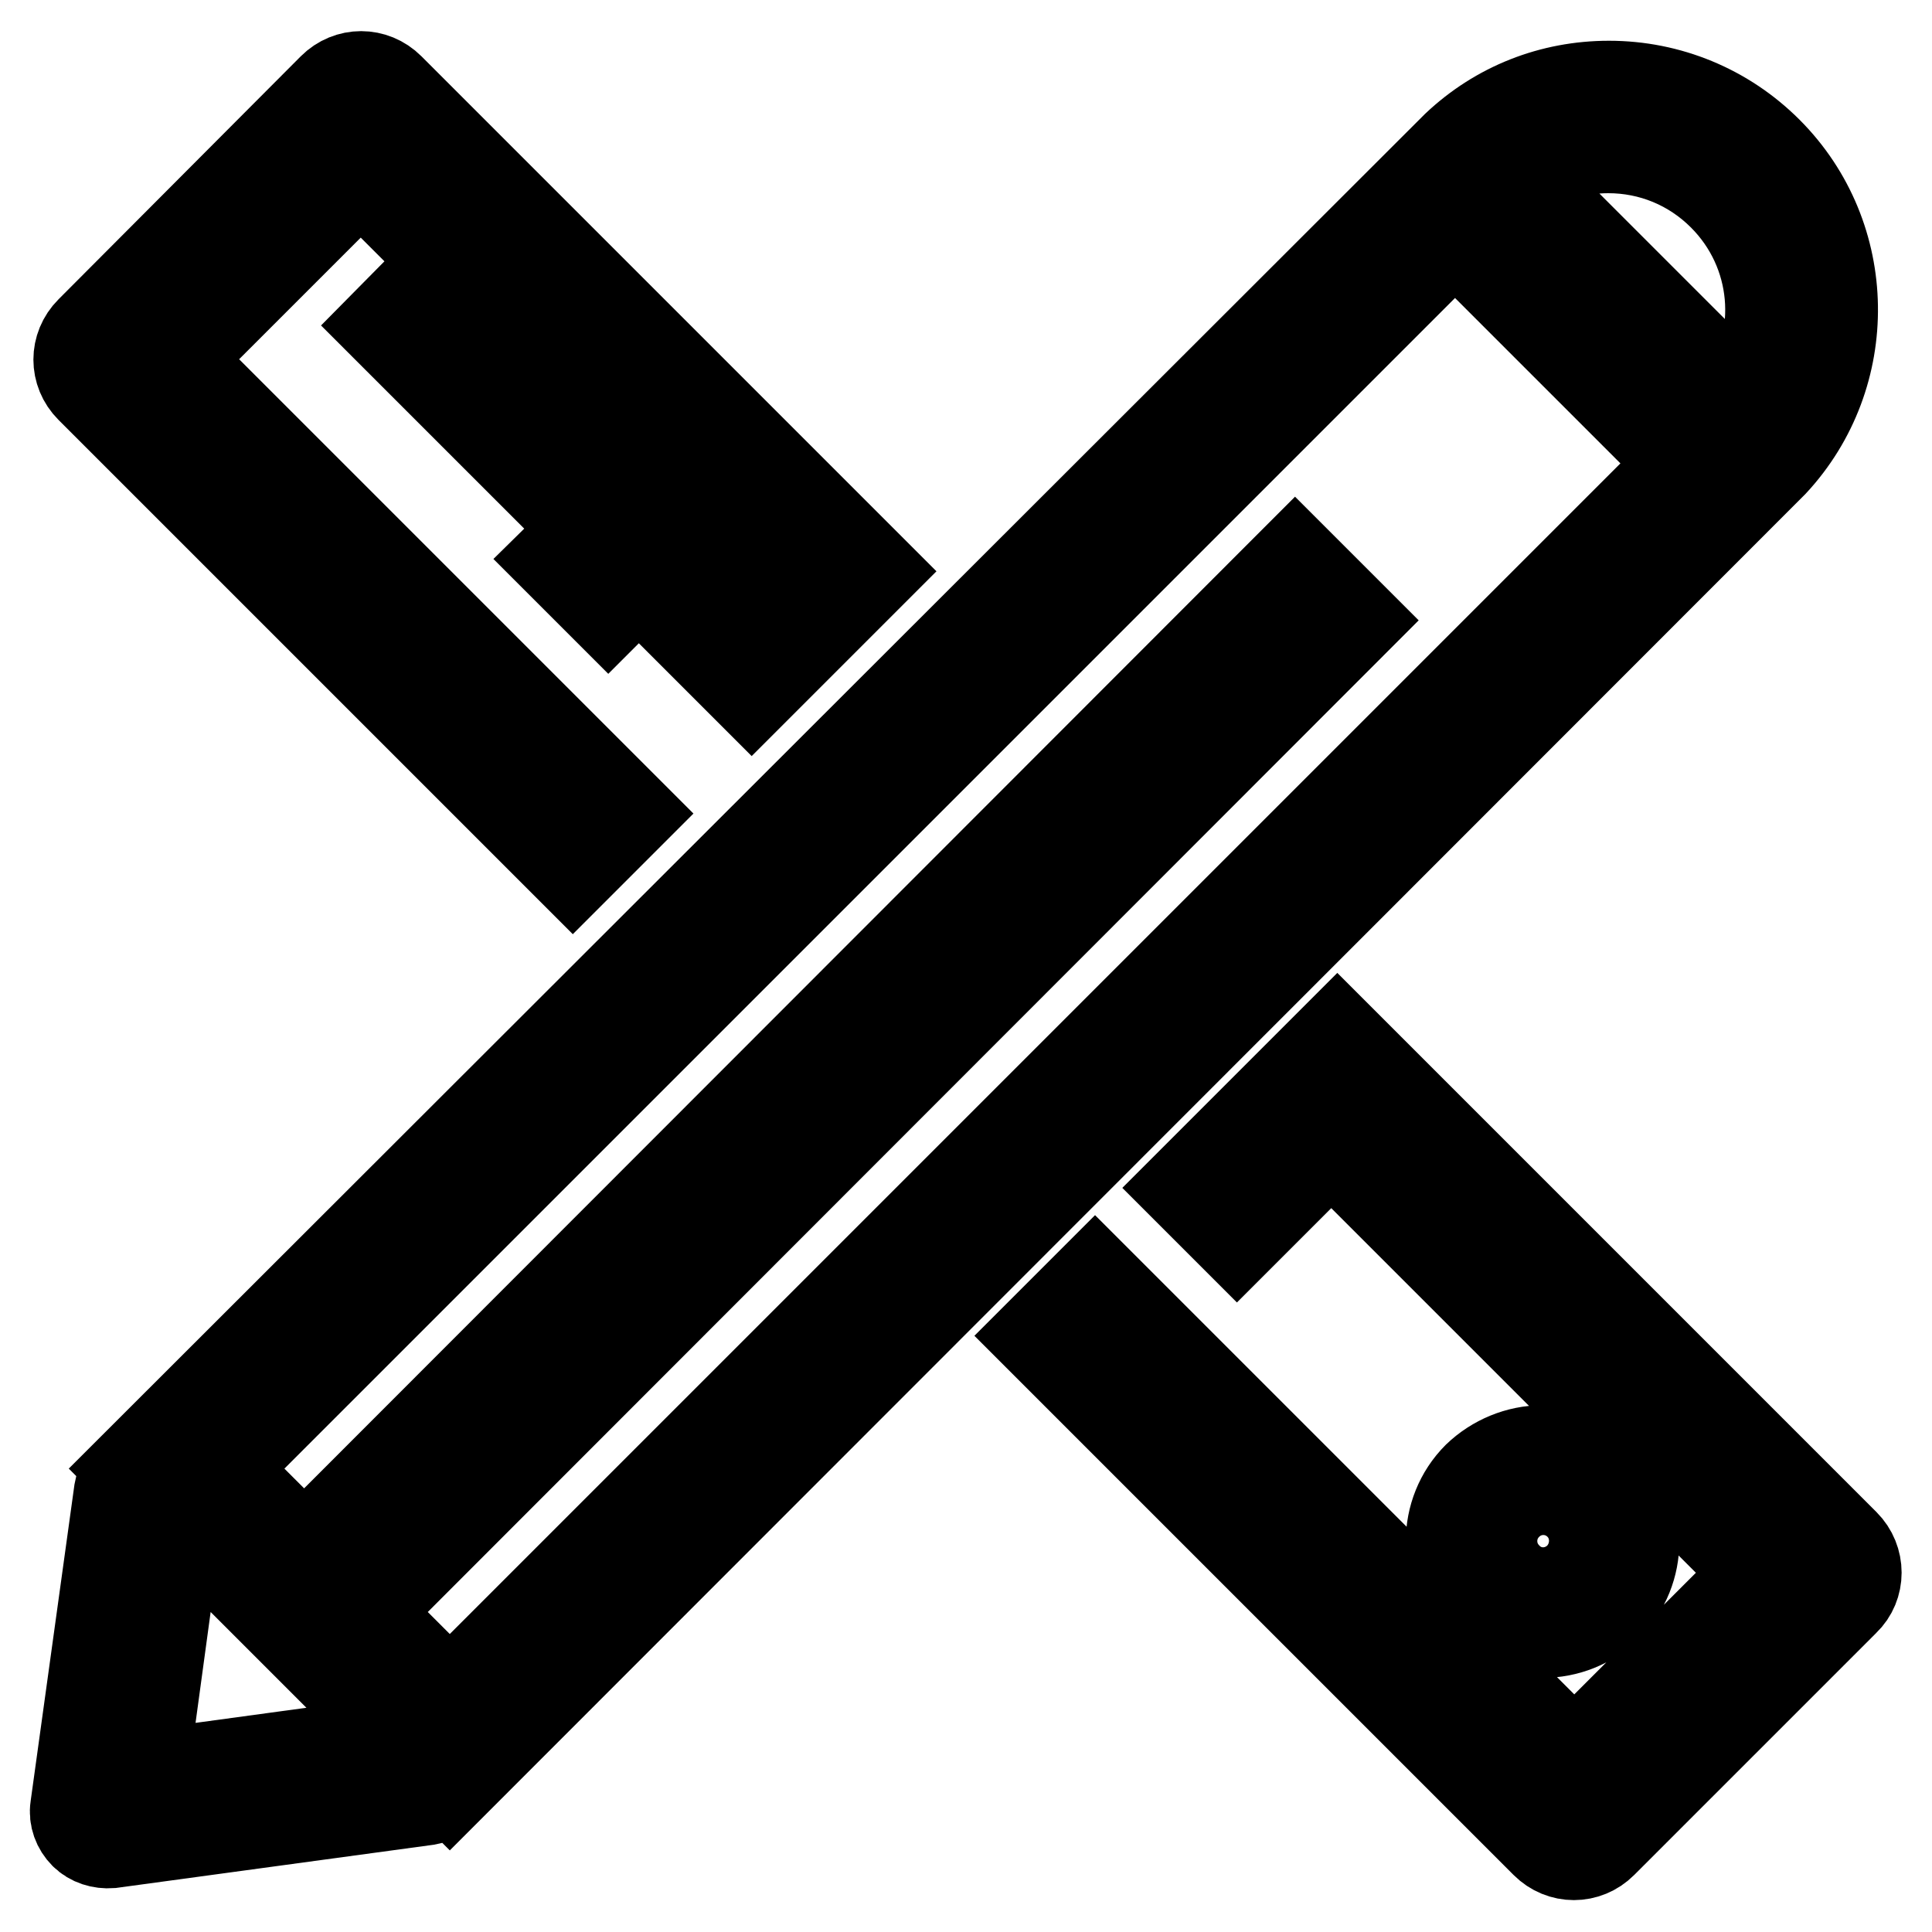
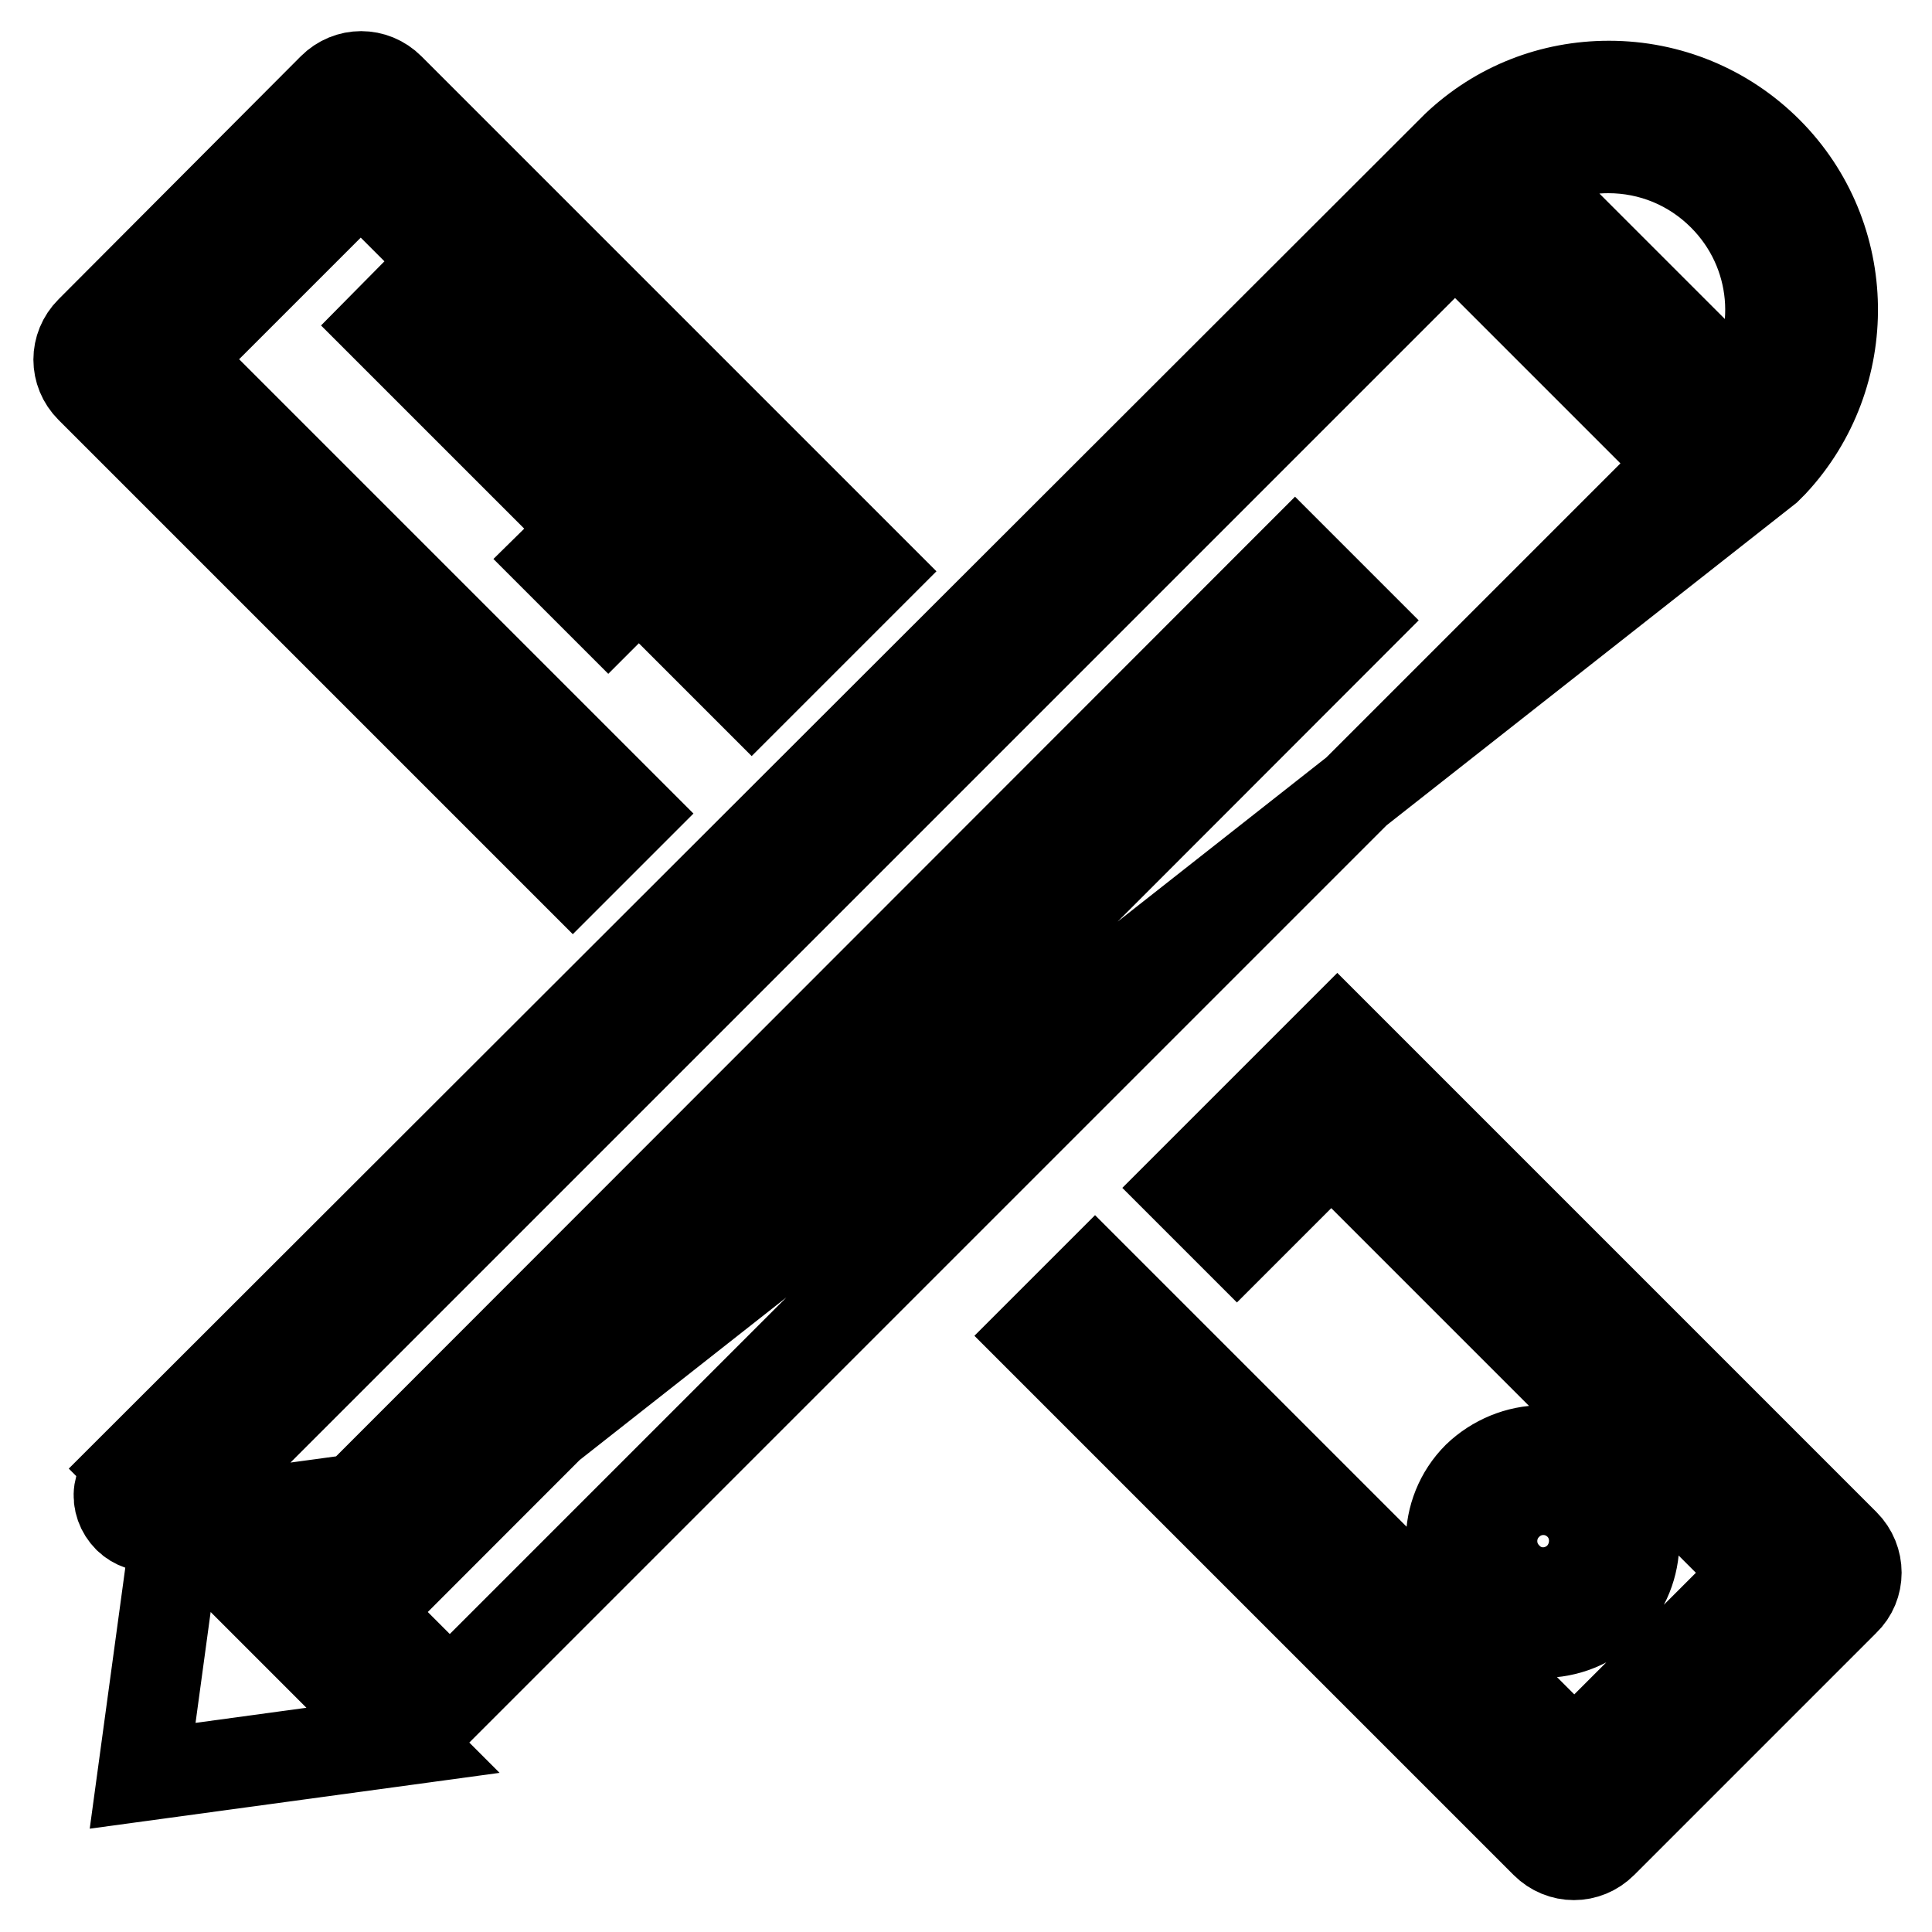
<svg xmlns="http://www.w3.org/2000/svg" version="1.1" x="0px" y="0px" viewBox="0 0 256 256" enable-background="new 0 0 256 256" xml:space="preserve">
  <g>
-     <path stroke-width="12" fill-opacity="0" stroke="#000000" d="M213,212.8L213,212.8c4.7-4.7,4.7-12.4,0-17.1c-2.3-2.3-5.3-3.5-8.6-3.5c-3.2,0-6.3,1.3-8.6,3.5 c-4.7,4.7-4.7,12.4,0,17.1C200.6,217.5,208.3,217.5,213,212.8z M199.7,209c-1.3-1.3-2-3-2-4.8c0-1.8,0.7-3.5,2-4.8 c1.3-1.3,3-2,4.8-2c1.8,0,3.5,0.7,4.8,2c2.6,2.6,2.6,6.9,0,9.6C206.6,211.7,202.3,211.7,199.7,209L199.7,209z M234.1,62.1 C234.1,62.1,234.1,62.1,234.1,62.1C234.1,62.1,234.1,62.1,234.1,62.1l0.8-0.8l0,0c10.8-11.6,10.6-29.9-0.7-41.2 c-5.6-5.6-13.1-8.7-21-8.7c-7.6,0-14.7,2.8-20.2,8l0,0l-0.7,0.7c0,0,0,0,0,0c0,0,0,0,0,0L17.6,194.6l0.1,0.1 c-1,0.6-1.7,1.7-1.9,2.9L10,239.5c-0.2,1.3,0.3,2.6,1.2,3.5c0.9,0.9,2.2,1.3,3.5,1.2l41.9-5.7c1.2-0.2,2.3-0.9,2.9-1.9l0.1,0.1 L234.1,62.1z M213.1,19.6c5.7,0,11.1,2.2,15.2,6.3c7.4,7.4,8.3,18.8,2.6,27.2l-29.8-29.8C204.6,20.9,208.8,19.6,213.1,19.6z  M192.8,31l30.4,30.4L59.6,225l-11.4-11.4L179.5,82.2l-7.9-7.9L40.3,205.7l-11.1-11.1L192.8,31L192.8,31z M18.9,235.3l4.7-34.5 l29.8,29.8L18.9,235.3z M75.9,115.3l7.5-7.5L23.2,47.6l24.6-24.6l11.6,11.6L51,43.1l6.7,6.7l8.5-8.5l6.8,6.8l-8.5,8.5l6.7,6.7 l8.5-8.4l6.8,6.8L73.9,74.1l6.7,6.7l12.5-12.5l8.3,8.3L92.9,85l6.7,6.7l8.5-8.5l0,0l7.5-7.5l-64-64c-2.1-2.1-5.4-2.1-7.5,0L12,43.9 c-2.1,2.1-2.1,5.4,0,7.5L75.9,115.3z M244.4,204.6c-0.1-0.1-0.2-0.2-0.3-0.3l-66.9-66.9l-20,20l6.7,6.7l12.5-12.5l56.8,56.8 l-24.6,24.6l-63.5-63.5l-7.5,7.5l67.2,67.2c2.1,2.1,5.4,2.1,7.5,0l32.1-32.1c0,0,0,0,0,0C246.5,210.1,246.5,206.7,244.4,204.6 L244.4,204.6z" />
+     <path stroke-width="12" fill-opacity="0" stroke="#000000" d="M213,212.8L213,212.8c4.7-4.7,4.7-12.4,0-17.1c-2.3-2.3-5.3-3.5-8.6-3.5c-3.2,0-6.3,1.3-8.6,3.5 c-4.7,4.7-4.7,12.4,0,17.1C200.6,217.5,208.3,217.5,213,212.8z M199.7,209c-1.3-1.3-2-3-2-4.8c0-1.8,0.7-3.5,2-4.8 c1.3-1.3,3-2,4.8-2c1.8,0,3.5,0.7,4.8,2c2.6,2.6,2.6,6.9,0,9.6C206.6,211.7,202.3,211.7,199.7,209L199.7,209z M234.1,62.1 C234.1,62.1,234.1,62.1,234.1,62.1C234.1,62.1,234.1,62.1,234.1,62.1l0.8-0.8l0,0c10.8-11.6,10.6-29.9-0.7-41.2 c-5.6-5.6-13.1-8.7-21-8.7c-7.6,0-14.7,2.8-20.2,8l0,0l-0.7,0.7c0,0,0,0,0,0c0,0,0,0,0,0L17.6,194.6l0.1,0.1 c-1,0.6-1.7,1.7-1.9,2.9c-0.2,1.3,0.3,2.6,1.2,3.5c0.9,0.9,2.2,1.3,3.5,1.2l41.9-5.7c1.2-0.2,2.3-0.9,2.9-1.9l0.1,0.1 L234.1,62.1z M213.1,19.6c5.7,0,11.1,2.2,15.2,6.3c7.4,7.4,8.3,18.8,2.6,27.2l-29.8-29.8C204.6,20.9,208.8,19.6,213.1,19.6z  M192.8,31l30.4,30.4L59.6,225l-11.4-11.4L179.5,82.2l-7.9-7.9L40.3,205.7l-11.1-11.1L192.8,31L192.8,31z M18.9,235.3l4.7-34.5 l29.8,29.8L18.9,235.3z M75.9,115.3l7.5-7.5L23.2,47.6l24.6-24.6l11.6,11.6L51,43.1l6.7,6.7l8.5-8.5l6.8,6.8l-8.5,8.5l6.7,6.7 l8.5-8.4l6.8,6.8L73.9,74.1l6.7,6.7l12.5-12.5l8.3,8.3L92.9,85l6.7,6.7l8.5-8.5l0,0l7.5-7.5l-64-64c-2.1-2.1-5.4-2.1-7.5,0L12,43.9 c-2.1,2.1-2.1,5.4,0,7.5L75.9,115.3z M244.4,204.6c-0.1-0.1-0.2-0.2-0.3-0.3l-66.9-66.9l-20,20l6.7,6.7l12.5-12.5l56.8,56.8 l-24.6,24.6l-63.5-63.5l-7.5,7.5l67.2,67.2c2.1,2.1,5.4,2.1,7.5,0l32.1-32.1c0,0,0,0,0,0C246.5,210.1,246.5,206.7,244.4,204.6 L244.4,204.6z" />
  </g>
</svg>